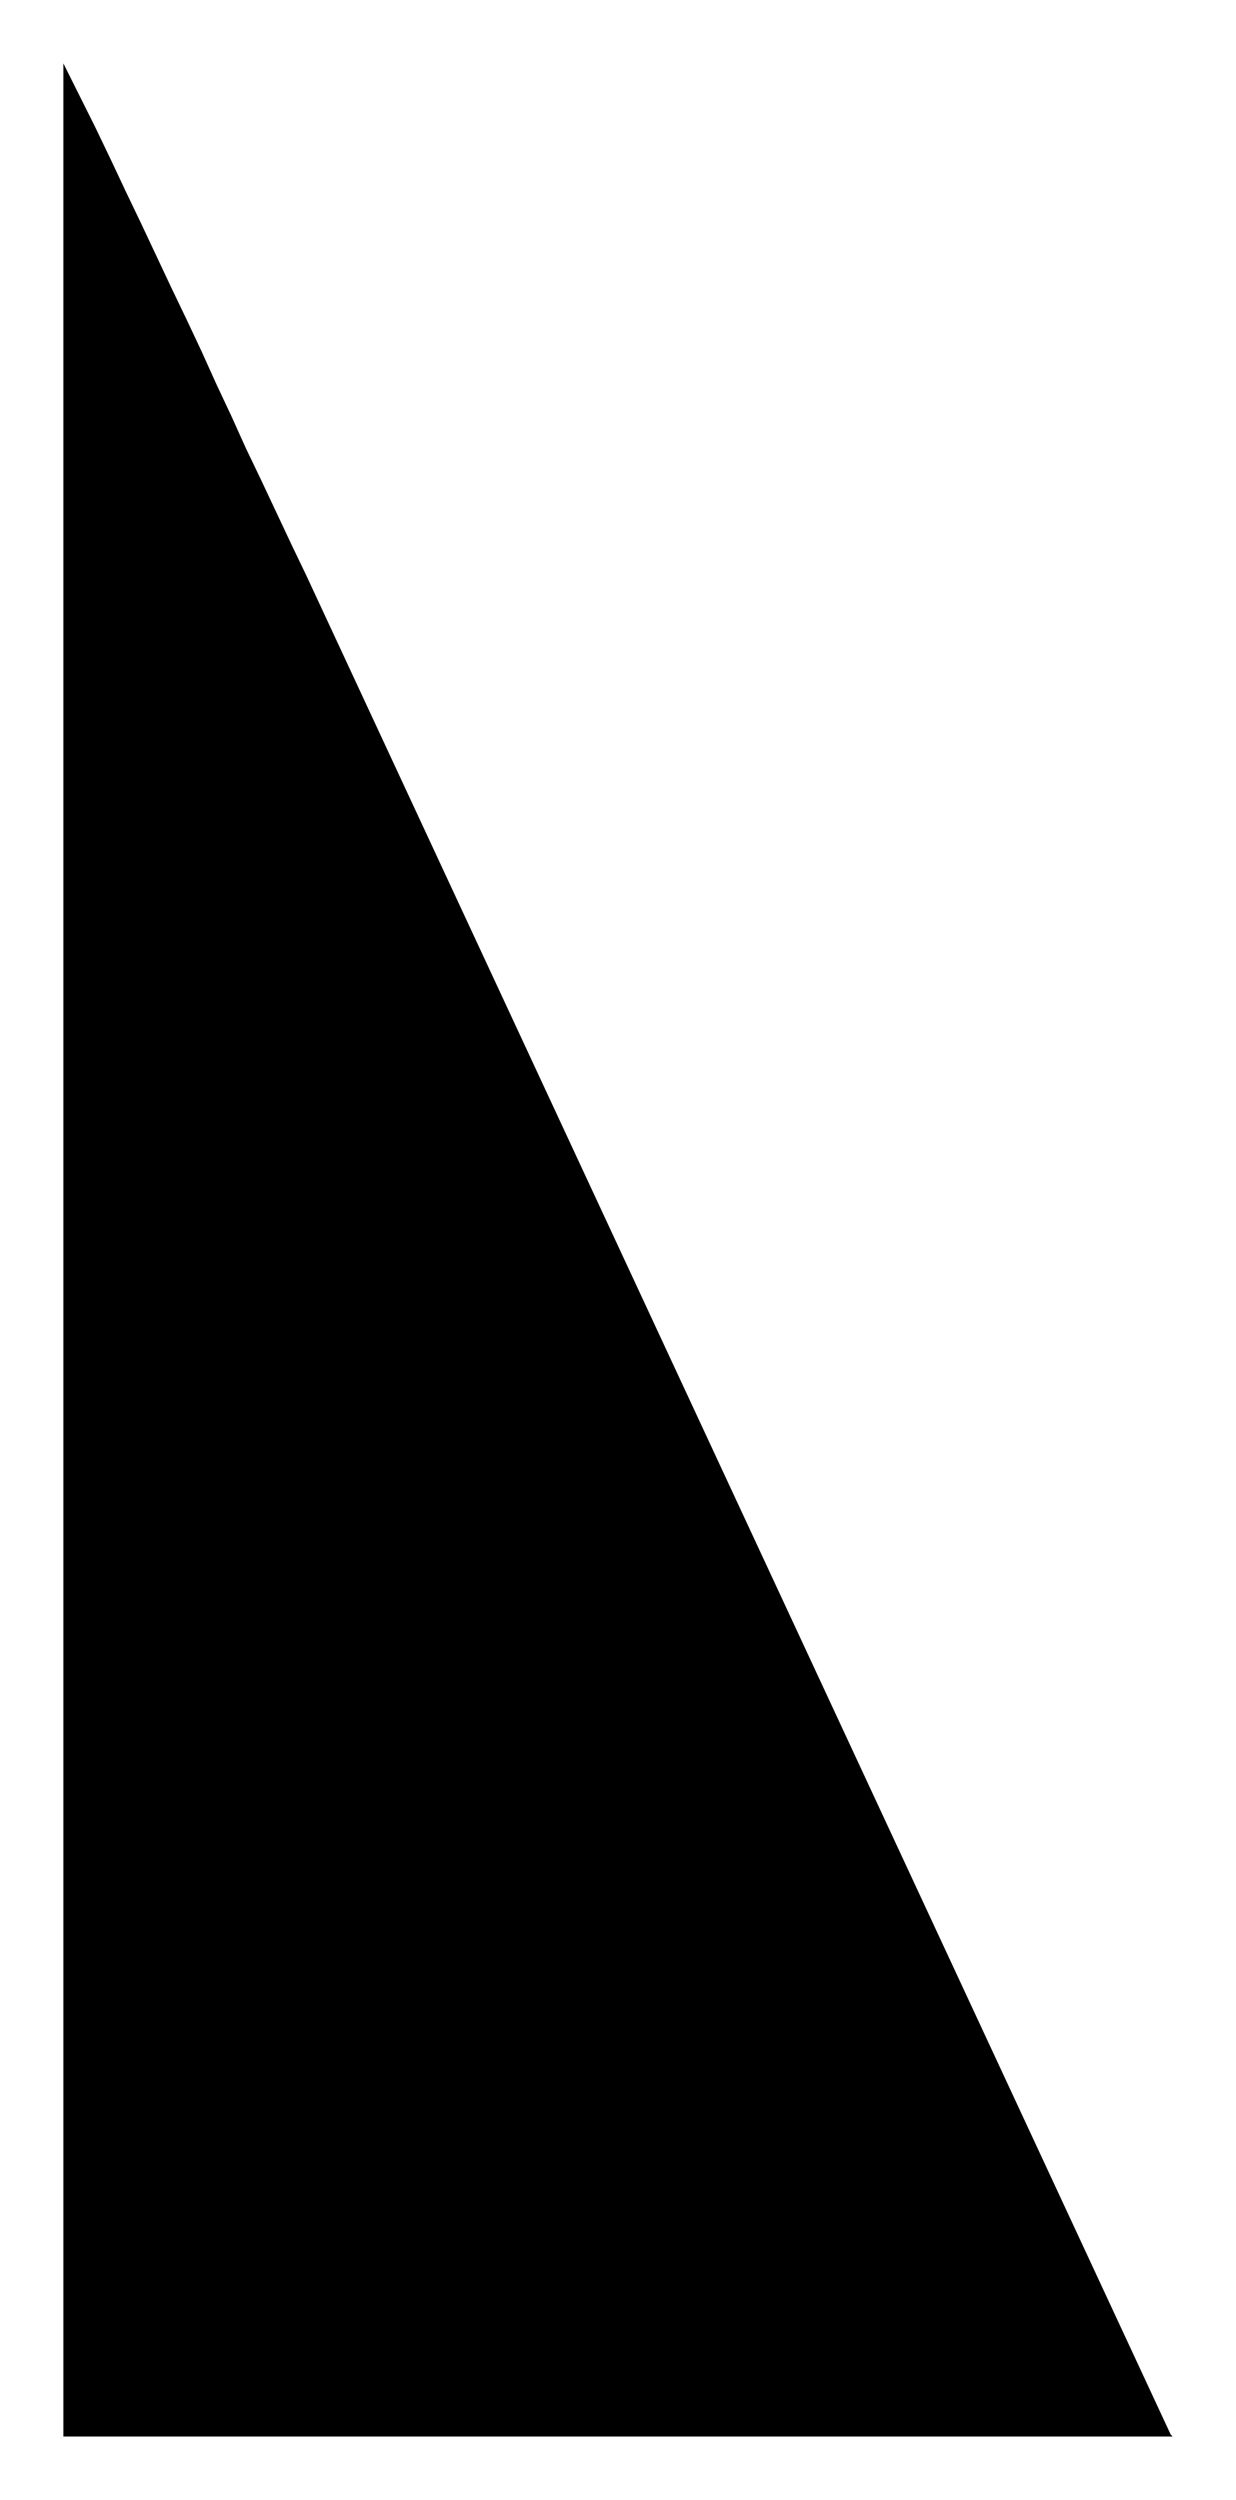
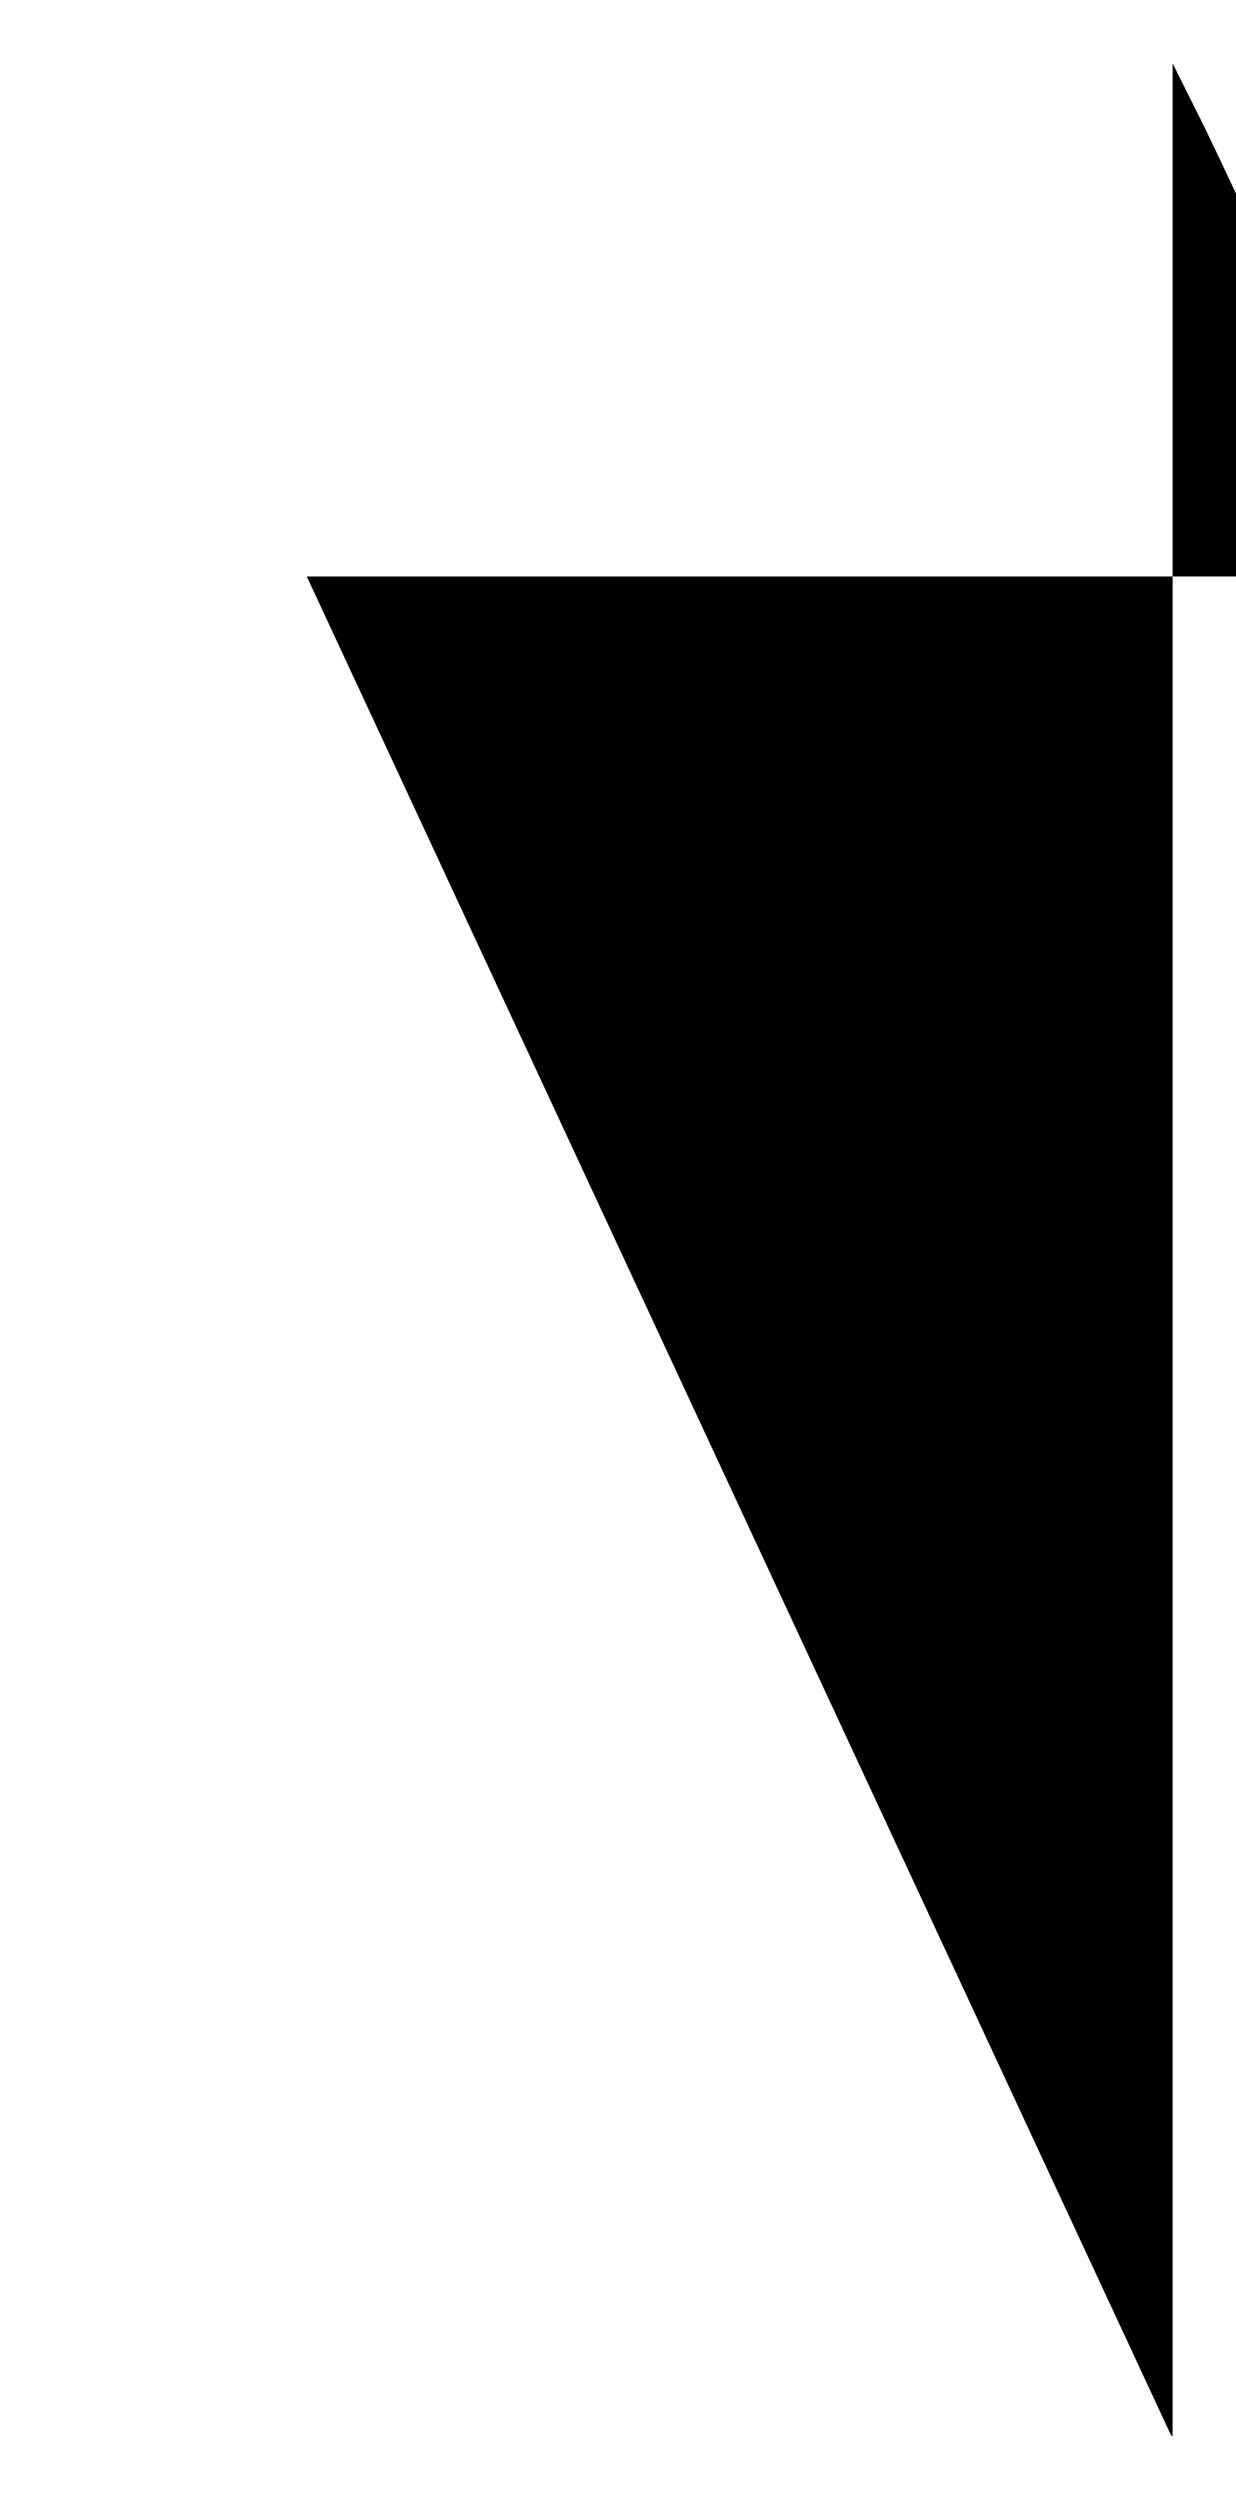
<svg xmlns="http://www.w3.org/2000/svg" width="187.2" height="3.942in" fill-rule="evenodd" stroke-linecap="round" preserveAspectRatio="none" viewBox="0 0 1950 3942">
  <style>.brush0{fill:#fff}.pen0{stroke:#000;stroke-width:1;stroke-linejoin:round}.brush1{fill:none}</style>
-   <path d="m484 909 1363 2930 3 3H100V100l25 50 25 50 24 50 24 51 24 50 24 51 24 51 24 50 24 51 23 51 24 51 23 51 24 50 24 51 24 51 24 50z" style="fill:#000;stroke:none" />
+   <path d="m484 909 1363 2930 3 3V100l25 50 25 50 24 50 24 51 24 50 24 51 24 51 24 50 24 51 23 51 24 51 23 51 24 50 24 51 24 51 24 50z" style="fill:#000;stroke:none" />
</svg>